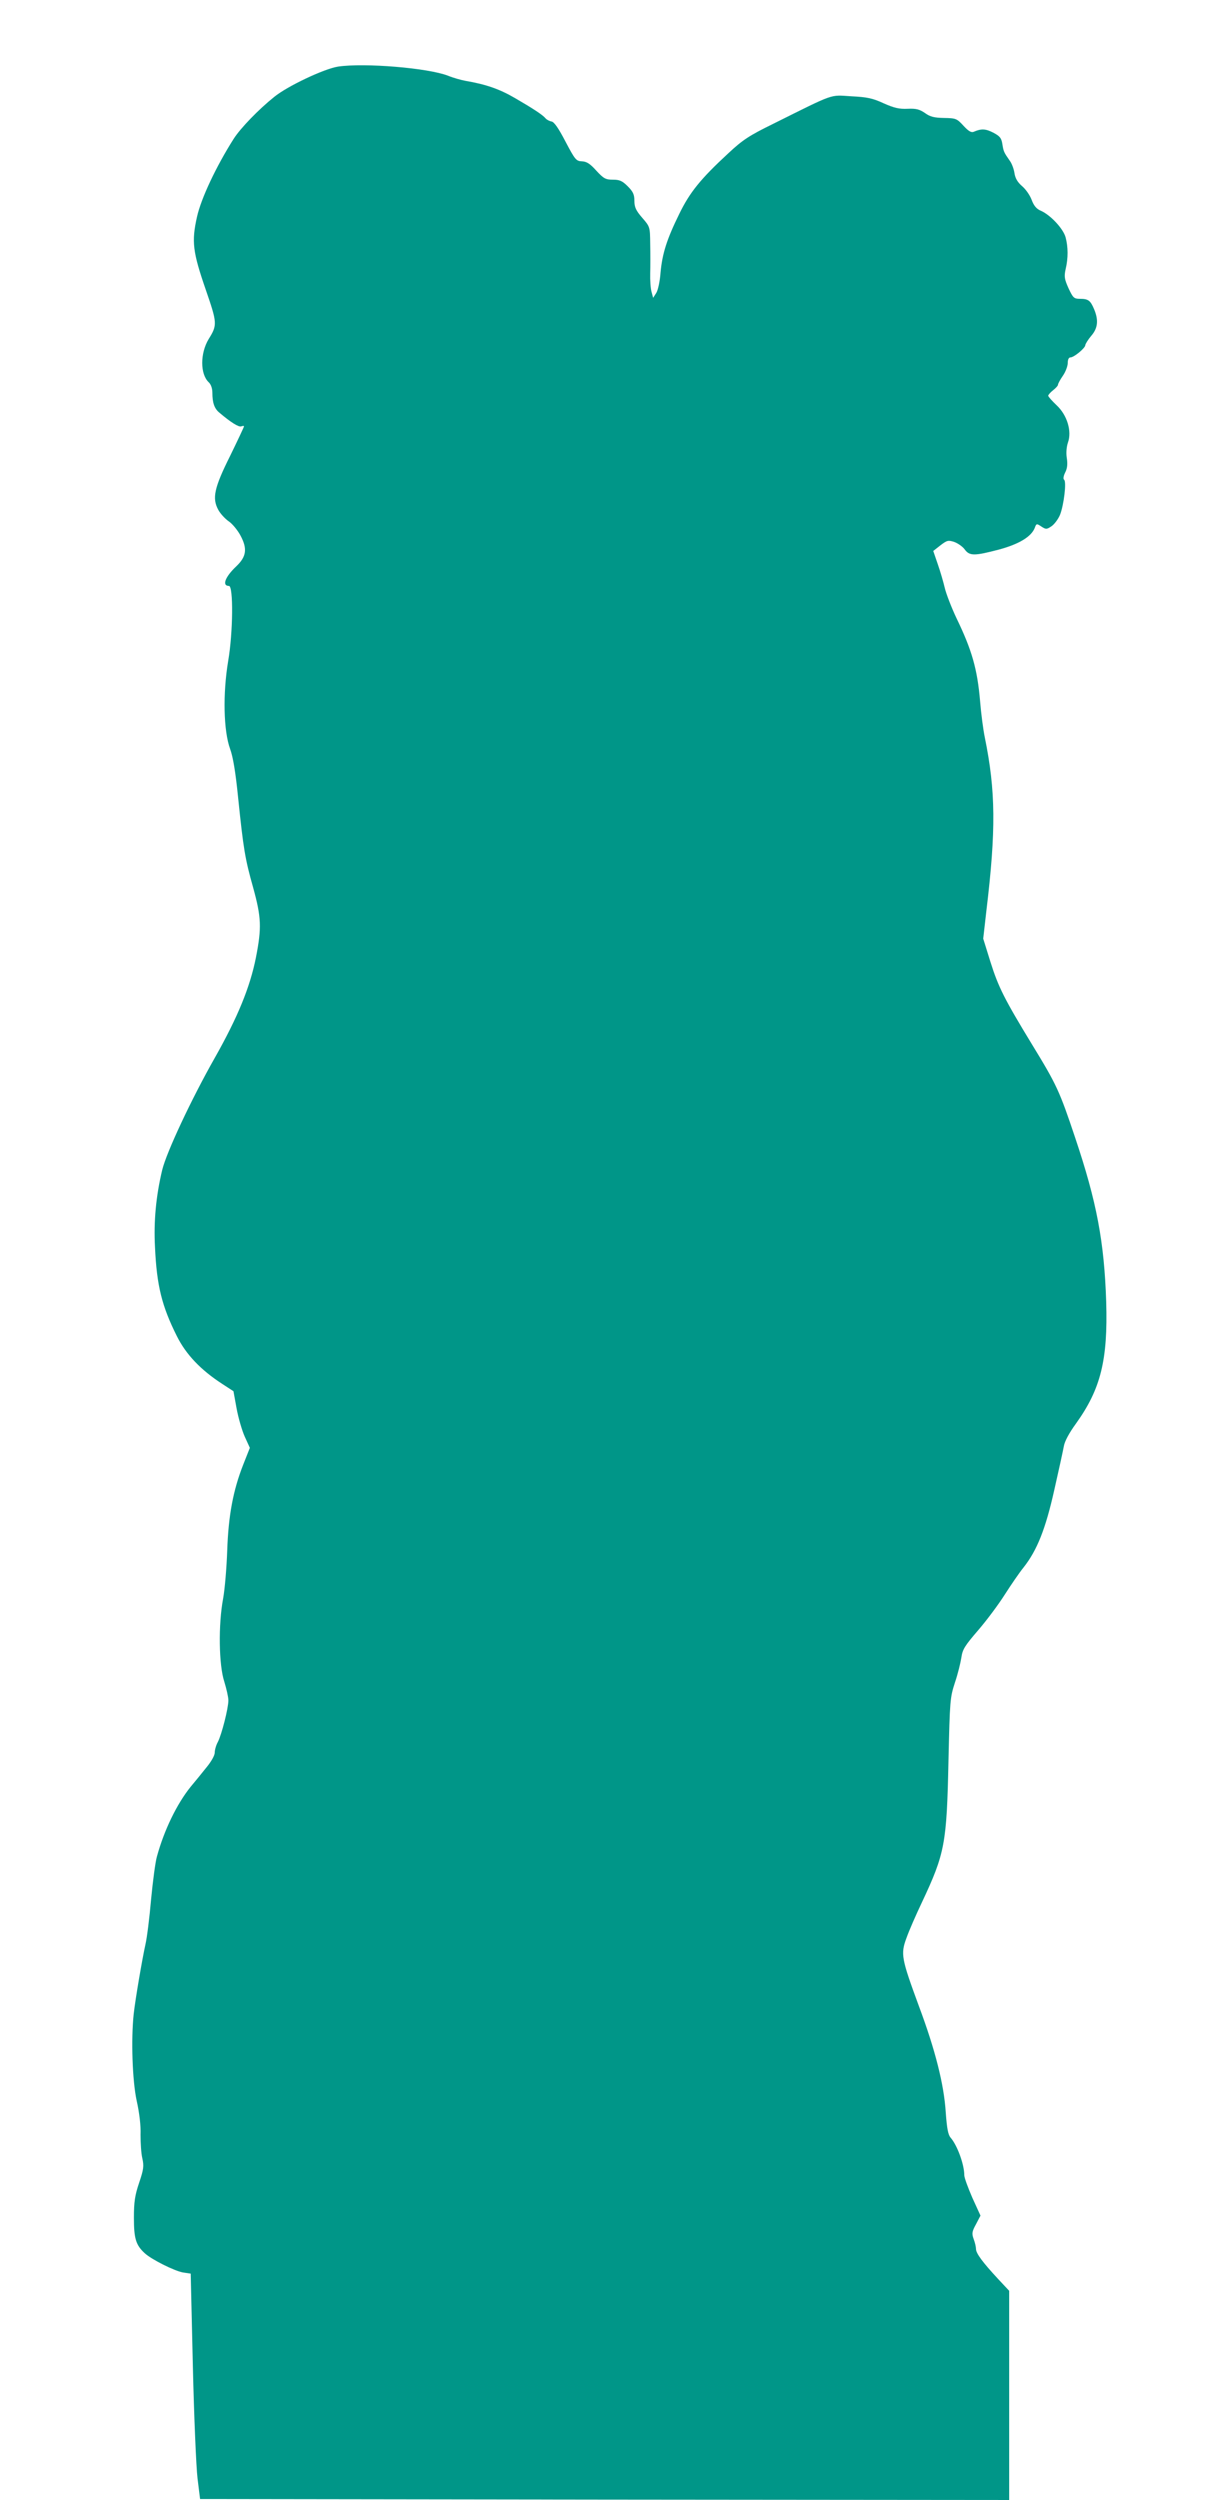
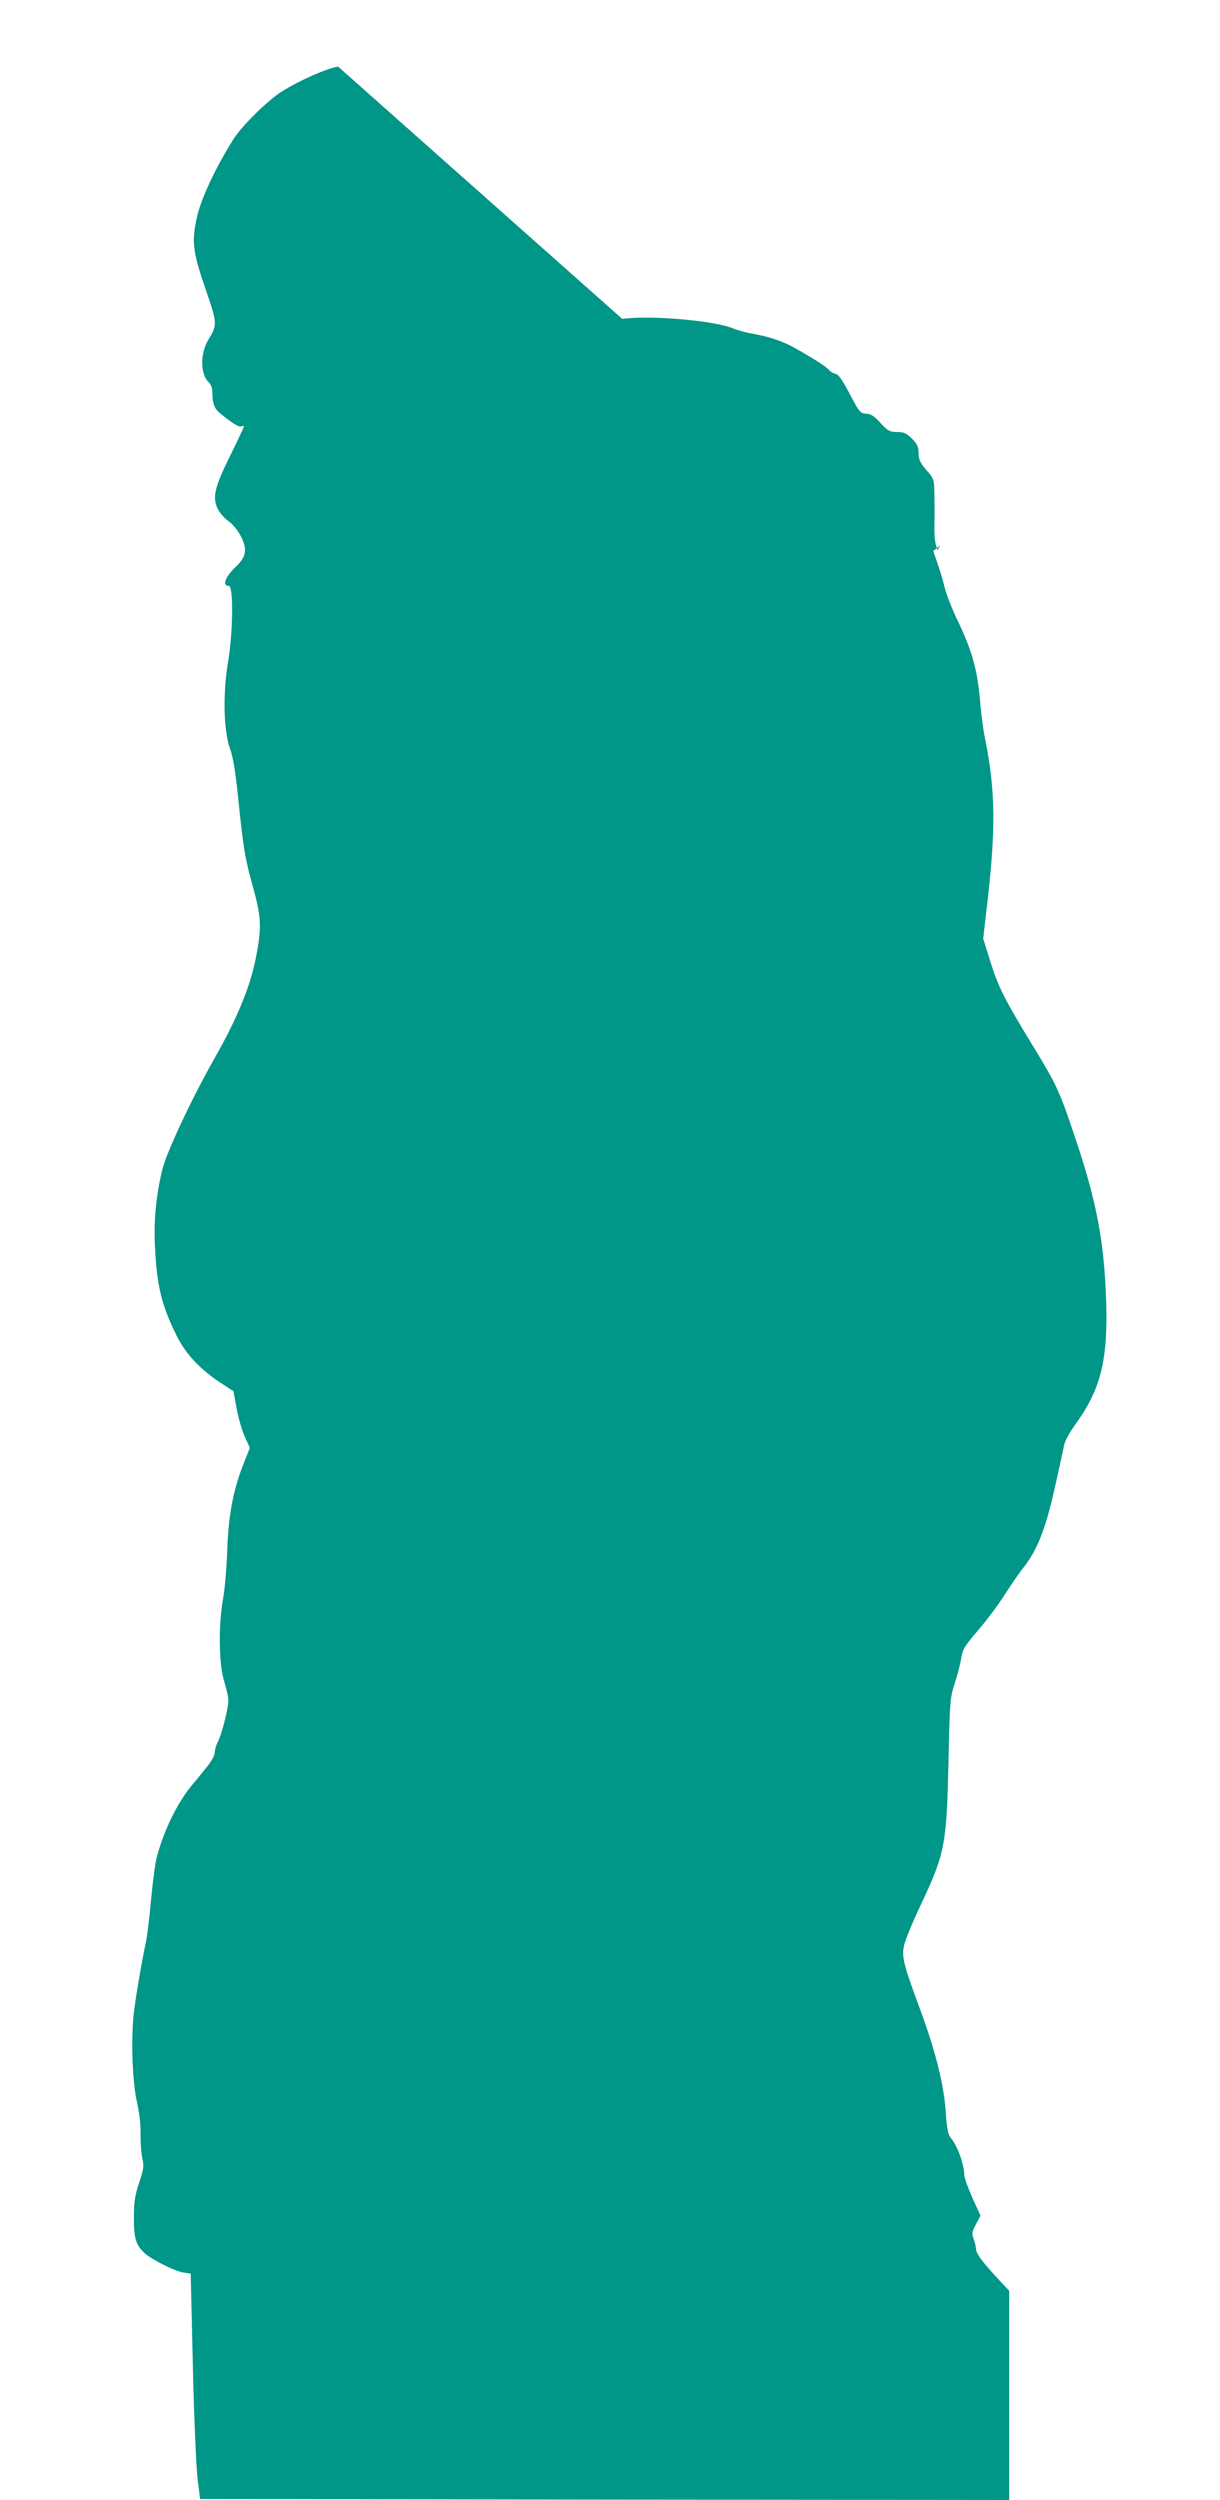
<svg xmlns="http://www.w3.org/2000/svg" version="1.0" width="625pt" height="1280pt" viewBox="0 0 625 1280" preserveAspectRatio="xMidYMid meet">
  <g transform="translate(0,1280) scale(0.1,-0.1)" fill="#009688" stroke="none">
-     <path d="M1732 12459 c-71 -11 -258 -99 -327 -155 -80 -64 -173 -160 -208 -215 -89 -140 -167 -305 -188 -400 -28 -126 -22 -178 45 -372 59 -171 60 -181 15 -253 -44 -73 -44 -179 0 -221 12 -11 19 -32 19 -54 0 -51 10 -81 36 -102 59 -50 99 -75 112 -70 8 3 14 3 14 0 0 -3 -32 -71 -71 -151 -82 -164 -93 -217 -61 -276 10 -19 34 -45 52 -58 19 -12 47 -46 62 -74 36 -67 31 -108 -22 -158 -57 -54 -74 -100 -37 -100 23 0 21 -239 -4 -384 -28 -168 -24 -358 10 -451 15 -41 28 -120 41 -250 27 -261 35 -311 77 -460 42 -153 44 -205 14 -358 -30 -151 -93 -305 -210 -512 -122 -215 -248 -485 -270 -575 -32 -134 -44 -263 -37 -395 9 -198 35 -302 112 -456 47 -94 122 -173 233 -245 l57 -37 16 -88 c9 -49 28 -114 42 -145 l26 -57 -34 -86 c-52 -132 -76 -262 -82 -441 -3 -85 -12 -195 -21 -245 -25 -133 -22 -340 6 -425 11 -36 21 -79 21 -96 0 -40 -34 -174 -54 -213 -9 -16 -16 -41 -16 -55 0 -14 -18 -46 -43 -76 -23 -29 -59 -73 -80 -98 -71 -88 -136 -222 -173 -357 -8 -27 -21 -126 -30 -220 -8 -93 -21 -197 -29 -231 -16 -72 -51 -275 -60 -355 -14 -130 -7 -341 15 -444 14 -62 22 -129 20 -175 0 -41 3 -95 9 -120 9 -40 7 -57 -16 -125 -22 -65 -27 -99 -27 -180 0 -107 10 -140 56 -182 35 -32 151 -90 195 -98 l40 -6 11 -472 c6 -260 17 -519 24 -577 l13 -105 2073 -3 2072 -2 0 535 0 536 -58 62 c-78 84 -112 130 -112 152 0 10 -5 33 -12 51 -10 28 -9 38 12 76 l23 44 -42 92 c-22 51 -41 102 -41 115 0 55 -36 153 -70 192 -13 15 -19 47 -25 130 -9 142 -53 318 -138 545 -89 242 -94 265 -63 348 13 37 49 119 79 182 118 251 127 300 136 725 7 309 8 323 33 400 15 44 29 102 33 128 6 42 17 60 86 140 44 51 105 133 136 182 32 50 75 113 97 140 69 88 112 195 157 396 23 101 45 202 49 224 4 25 27 68 62 116 127 177 164 325 155 624 -10 306 -48 510 -159 840 -80 239 -94 270 -222 479 -140 230 -171 291 -212 421 l-37 119 16 141 c50 415 48 616 -8 890 -8 39 -19 122 -24 185 -14 164 -42 262 -121 425 -26 55 -53 125 -60 155 -7 30 -23 85 -36 122 l-23 67 37 29 c34 26 40 27 71 17 19 -7 43 -24 53 -38 25 -34 49 -34 175 -1 104 28 166 66 184 111 8 23 10 23 34 7 23 -15 27 -15 51 1 14 9 34 35 44 58 20 49 35 173 21 181 -5 4 -3 19 6 37 11 21 13 44 8 75 -4 27 -1 57 6 78 21 58 -4 141 -58 191 -24 23 -43 44 -43 49 0 4 11 17 25 28 14 11 25 23 25 28 0 5 11 26 25 46 14 20 25 50 25 65 0 18 5 29 14 29 18 0 76 48 76 63 1 7 14 28 30 47 34 39 39 80 15 137 -19 45 -30 53 -73 53 -30 0 -35 5 -58 54 -21 47 -23 60 -15 97 14 58 13 115 0 164 -12 44 -77 114 -127 136 -22 9 -36 26 -47 56 -9 24 -31 55 -49 70 -23 20 -35 40 -39 67 -3 21 -14 50 -24 63 -30 43 -32 47 -38 86 -5 31 -13 40 -47 58 -39 20 -61 21 -100 4 -13 -5 -27 4 -52 31 -34 37 -39 39 -100 40 -50 1 -71 6 -97 25 -28 19 -45 24 -89 22 -43 -2 -69 4 -123 28 -56 26 -85 32 -166 36 -112 7 -80 18 -400 -141 -124 -61 -156 -82 -230 -151 -143 -132 -198 -201 -251 -310 -65 -132 -87 -204 -96 -300 -3 -44 -13 -91 -22 -105 l-16 -25 -8 30 c-5 17 -8 59 -7 95 1 36 1 104 0 152 -1 86 -1 87 -41 133 -32 37 -40 54 -40 87 0 32 -7 47 -34 74 -28 28 -42 34 -76 34 -37 0 -47 5 -85 46 -32 36 -50 47 -74 48 -29 1 -35 8 -84 101 -36 69 -58 101 -72 103 -11 2 -24 9 -30 16 -15 18 -64 50 -157 104 -79 46 -148 70 -253 88 -22 4 -62 15 -89 26 -102 40 -429 67 -564 47z" />
+     <path d="M1732 12459 c-71 -11 -258 -99 -327 -155 -80 -64 -173 -160 -208 -215 -89 -140 -167 -305 -188 -400 -28 -126 -22 -178 45 -372 59 -171 60 -181 15 -253 -44 -73 -44 -179 0 -221 12 -11 19 -32 19 -54 0 -51 10 -81 36 -102 59 -50 99 -75 112 -70 8 3 14 3 14 0 0 -3 -32 -71 -71 -151 -82 -164 -93 -217 -61 -276 10 -19 34 -45 52 -58 19 -12 47 -46 62 -74 36 -67 31 -108 -22 -158 -57 -54 -74 -100 -37 -100 23 0 21 -239 -4 -384 -28 -168 -24 -358 10 -451 15 -41 28 -120 41 -250 27 -261 35 -311 77 -460 42 -153 44 -205 14 -358 -30 -151 -93 -305 -210 -512 -122 -215 -248 -485 -270 -575 -32 -134 -44 -263 -37 -395 9 -198 35 -302 112 -456 47 -94 122 -173 233 -245 l57 -37 16 -88 c9 -49 28 -114 42 -145 l26 -57 -34 -86 c-52 -132 -76 -262 -82 -441 -3 -85 -12 -195 -21 -245 -25 -133 -22 -340 6 -425 11 -36 21 -79 21 -96 0 -40 -34 -174 -54 -213 -9 -16 -16 -41 -16 -55 0 -14 -18 -46 -43 -76 -23 -29 -59 -73 -80 -98 -71 -88 -136 -222 -173 -357 -8 -27 -21 -126 -30 -220 -8 -93 -21 -197 -29 -231 -16 -72 -51 -275 -60 -355 -14 -130 -7 -341 15 -444 14 -62 22 -129 20 -175 0 -41 3 -95 9 -120 9 -40 7 -57 -16 -125 -22 -65 -27 -99 -27 -180 0 -107 10 -140 56 -182 35 -32 151 -90 195 -98 l40 -6 11 -472 c6 -260 17 -519 24 -577 l13 -105 2073 -3 2072 -2 0 535 0 536 -58 62 c-78 84 -112 130 -112 152 0 10 -5 33 -12 51 -10 28 -9 38 12 76 l23 44 -42 92 c-22 51 -41 102 -41 115 0 55 -36 153 -70 192 -13 15 -19 47 -25 130 -9 142 -53 318 -138 545 -89 242 -94 265 -63 348 13 37 49 119 79 182 118 251 127 300 136 725 7 309 8 323 33 400 15 44 29 102 33 128 6 42 17 60 86 140 44 51 105 133 136 182 32 50 75 113 97 140 69 88 112 195 157 396 23 101 45 202 49 224 4 25 27 68 62 116 127 177 164 325 155 624 -10 306 -48 510 -159 840 -80 239 -94 270 -222 479 -140 230 -171 291 -212 421 l-37 119 16 141 c50 415 48 616 -8 890 -8 39 -19 122 -24 185 -14 164 -42 262 -121 425 -26 55 -53 125 -60 155 -7 30 -23 85 -36 122 l-23 67 37 29 l-16 -25 -8 30 c-5 17 -8 59 -7 95 1 36 1 104 0 152 -1 86 -1 87 -41 133 -32 37 -40 54 -40 87 0 32 -7 47 -34 74 -28 28 -42 34 -76 34 -37 0 -47 5 -85 46 -32 36 -50 47 -74 48 -29 1 -35 8 -84 101 -36 69 -58 101 -72 103 -11 2 -24 9 -30 16 -15 18 -64 50 -157 104 -79 46 -148 70 -253 88 -22 4 -62 15 -89 26 -102 40 -429 67 -564 47z" />
  </g>
</svg>